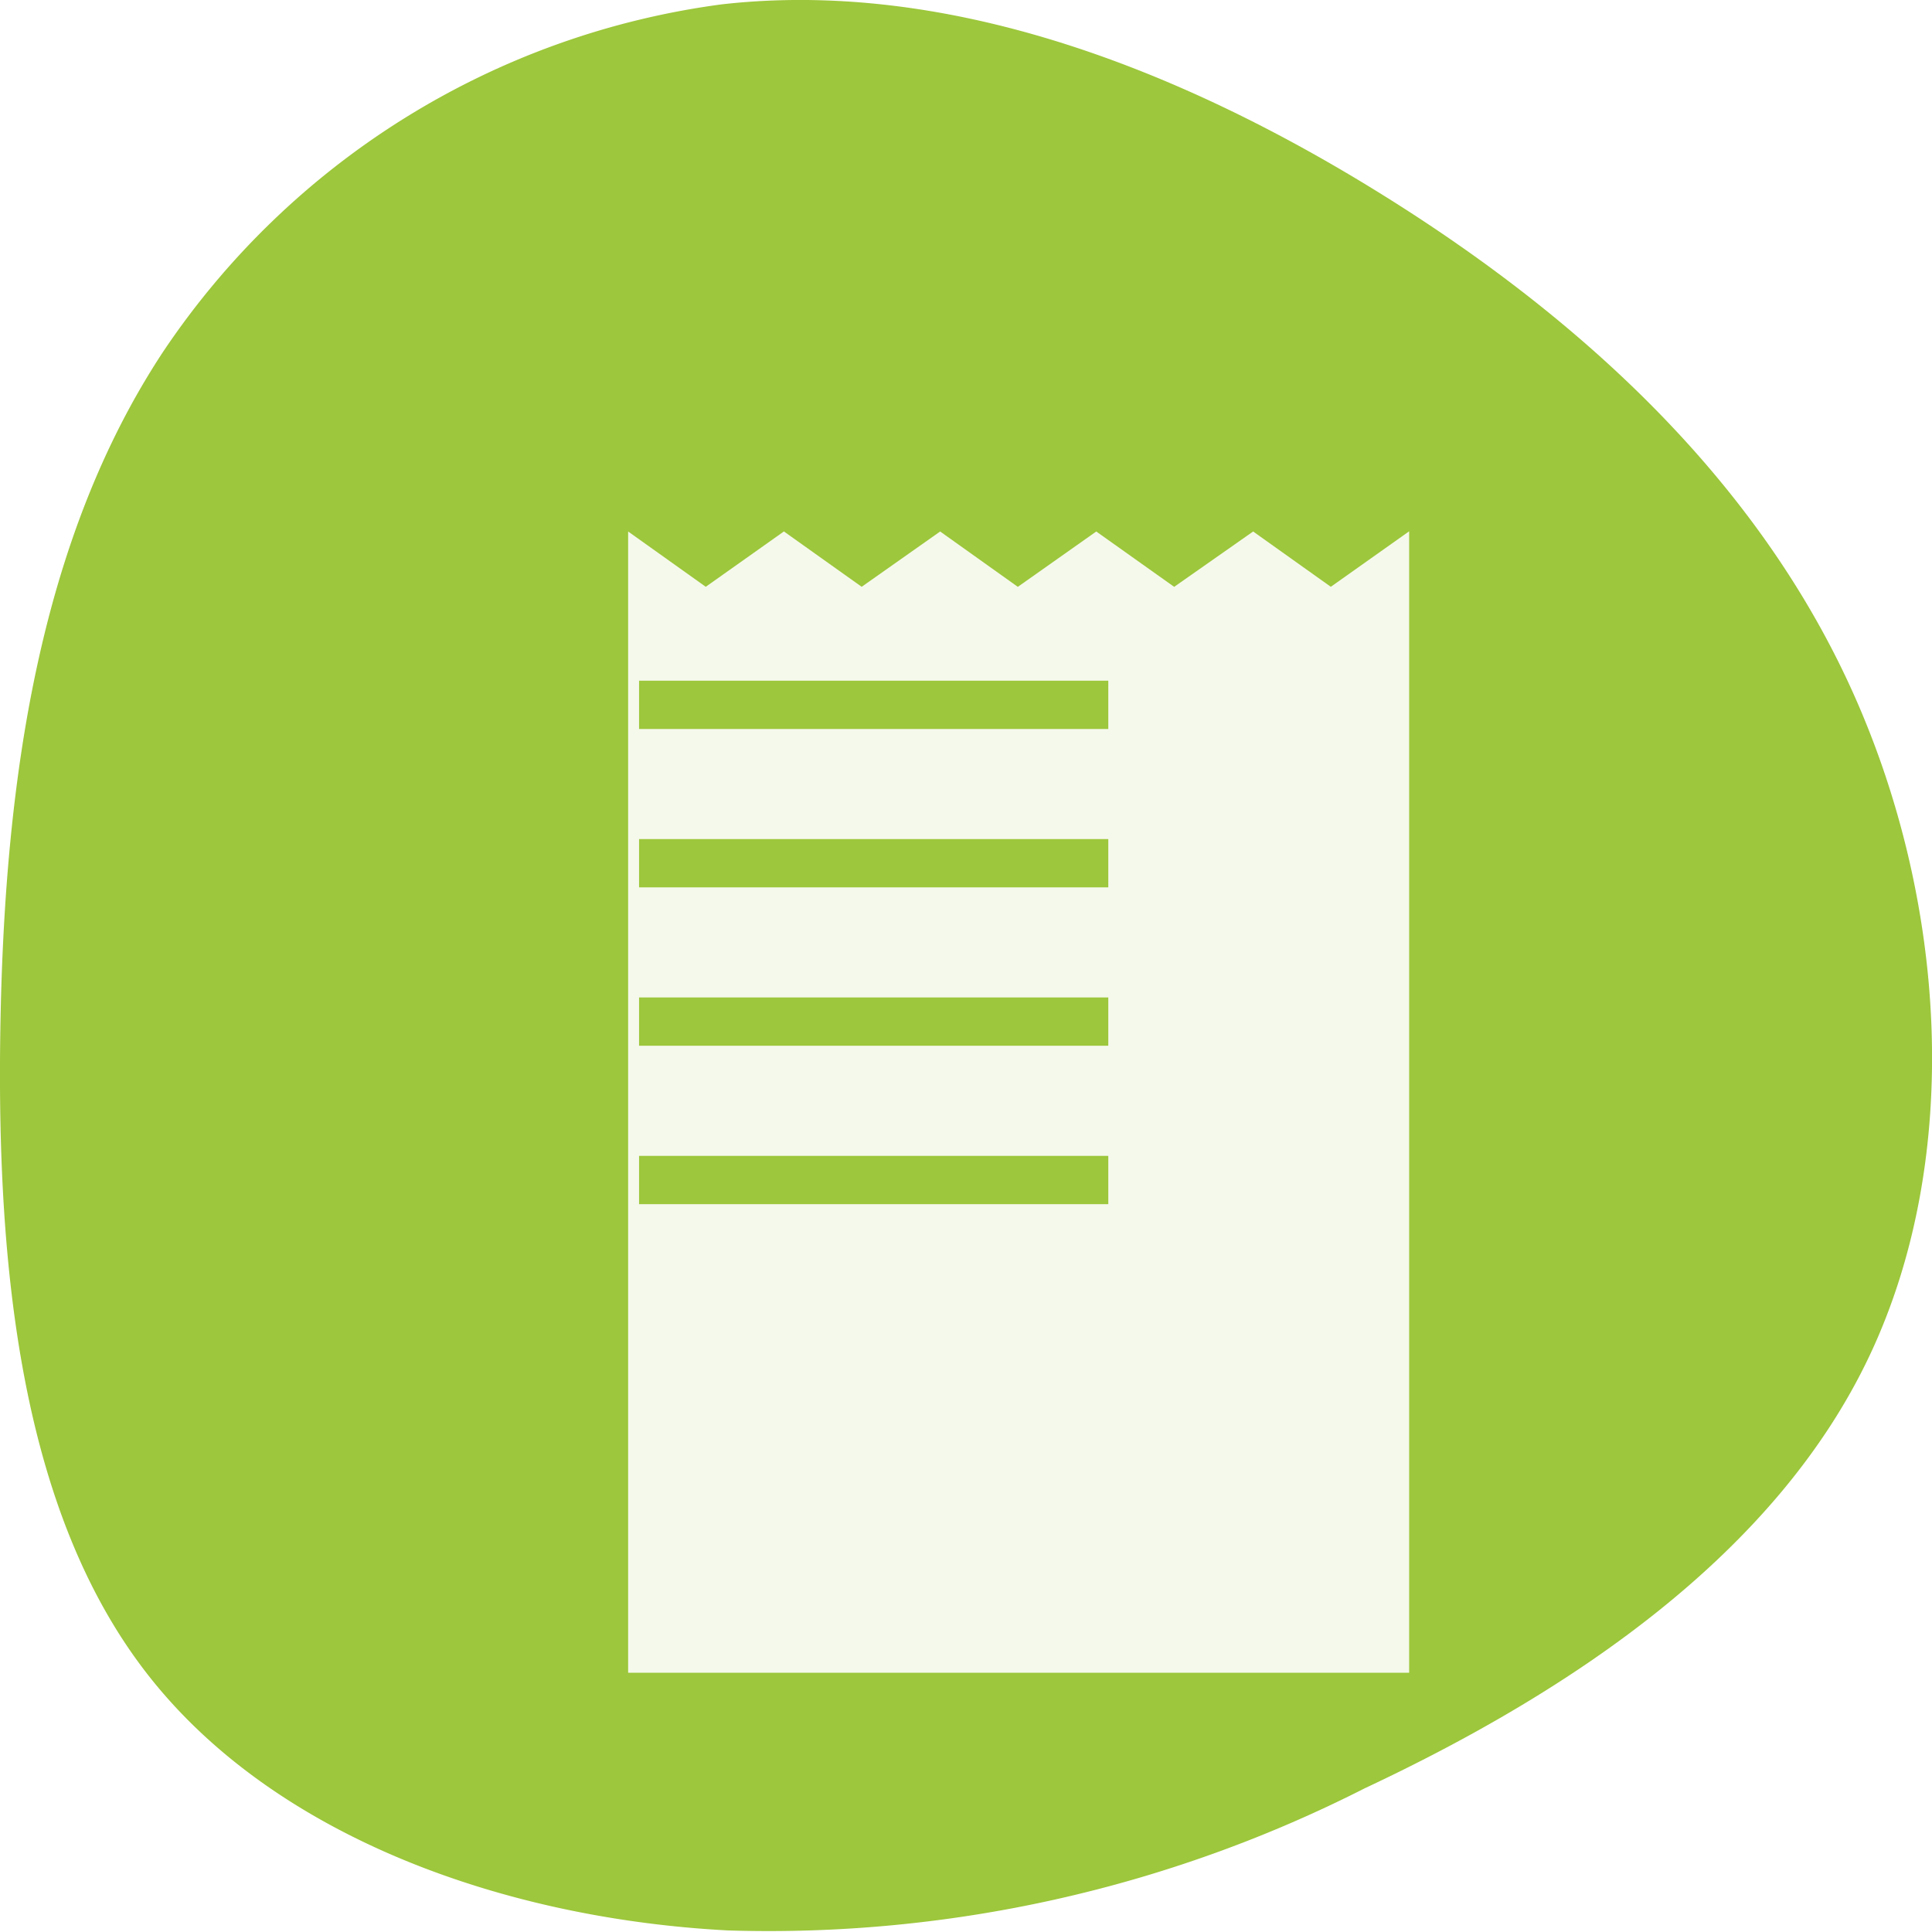
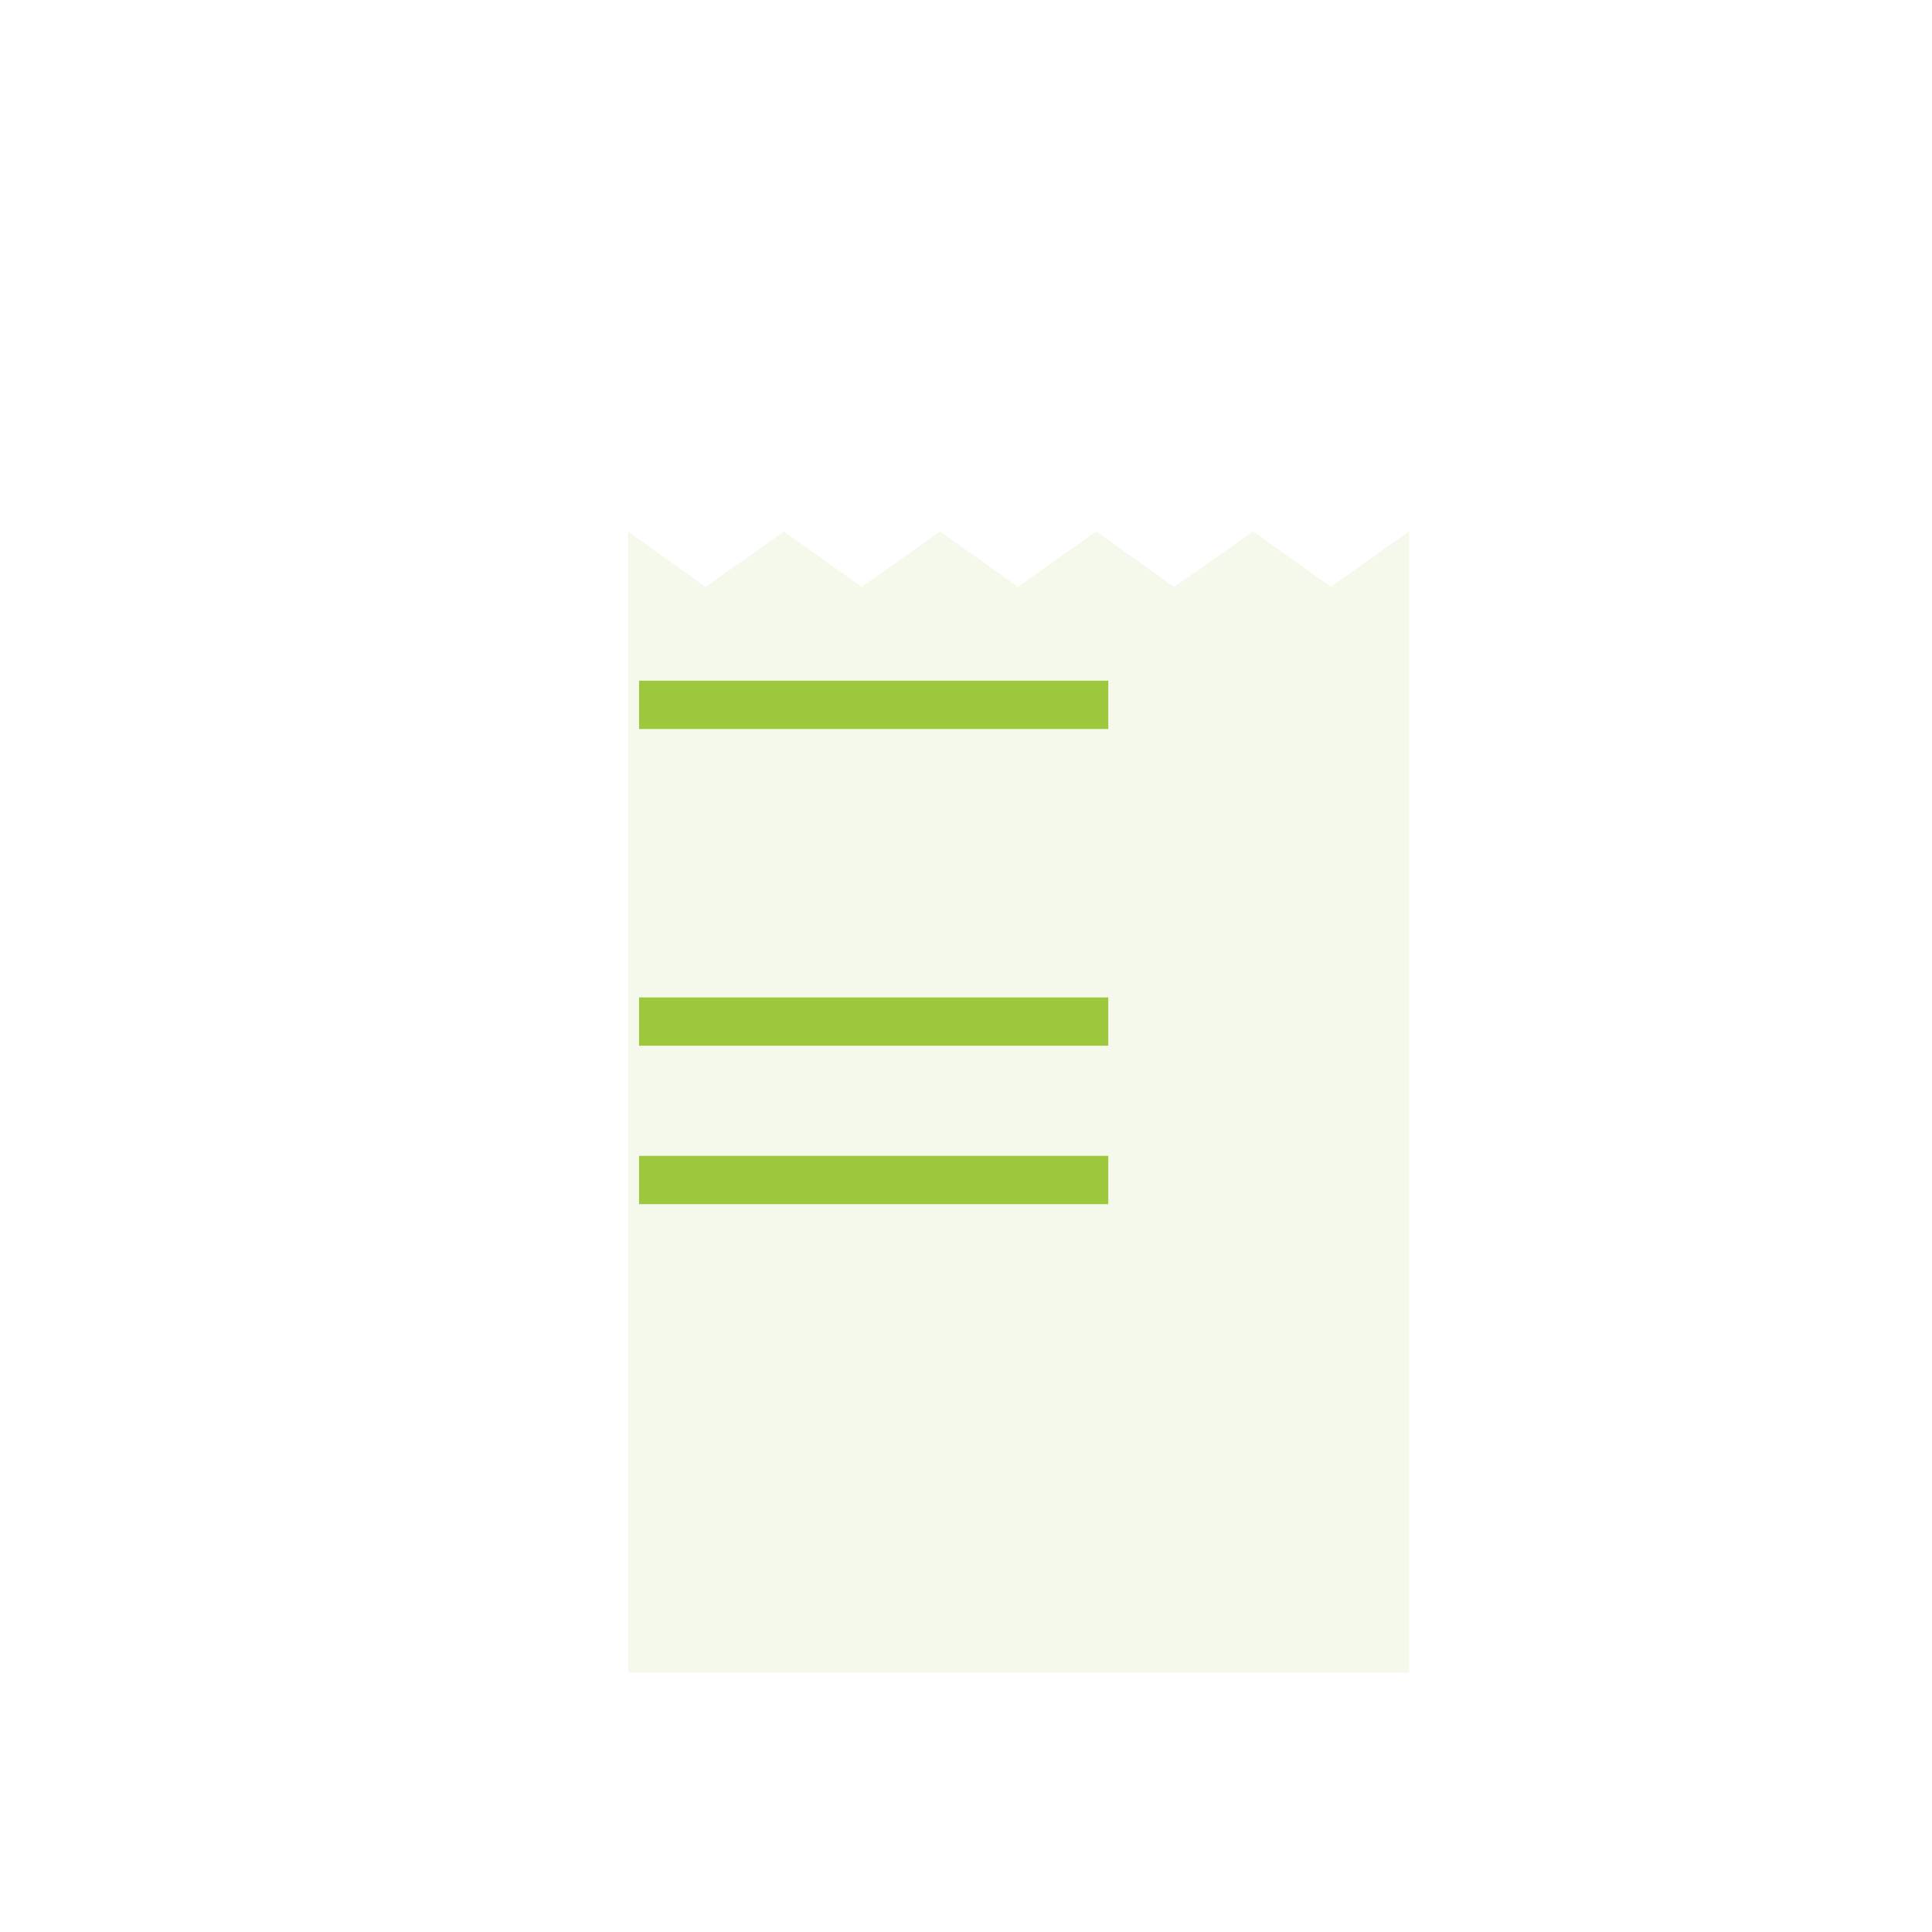
<svg xmlns="http://www.w3.org/2000/svg" width="40" height="40" viewBox="0 0 40 40">
  <defs>
    <filter id="a" x="8.5" y="6.5" width="25.178" height="32.636" filterUnits="userSpaceOnUse">
      <feOffset dx="3" dy="3" input="SourceAlpha" />
      <feGaussianBlur stdDeviation="1.5" result="b" />
      <feFlood flood-opacity="0.161" />
      <feComposite operator="in" in2="b" />
      <feComposite in="SourceGraphic" />
    </filter>
  </defs>
  <g transform="translate(-140 -464)">
-     <path d="M32.717,3.377A16.538,16.538,0,0,1,39.91,14.943c.518,4.577-1.247,9.291-3.82,13.481S30.171,36.29,25.8,38.3s-9.739,2.353-13.857.412S4.985,32.537,2.974,28.253A27.236,27.236,0,0,1,.032,15.08c.237-4.568,1.9-9.36,5.287-12.013S13.819-.084,18.851.01,28.836.818,32.717,3.377Z" transform="translate(140 504) rotate(-90)" fill="#9dc73c" />
    <g transform="translate(95.529 433.68)">
      <g transform="translate(54.471 38.32)">
        <g transform="matrix(1, 0, 0, 1, -10, -8)" filter="url(#a)">
          <path d="M54.475,61.953l0-23.629,1.607,1.145L57.7,38.323l1.61,1.146,1.625-1.145,1.608,1.146,1.624-1.146L65.78,39.47l1.635-1.146,1.608,1.145,1.622-1.149,0,23.633-16.174,0" transform="translate(-44.47 -30.32)" fill="#f5f9ec" />
        </g>
        <line x2="9.715" transform="translate(3.231 6.593)" fill="none" stroke="#9dc73c" stroke-miterlimit="10" stroke-width="1" />
-         <line x2="9.715" transform="translate(3.231 9.872)" fill="none" stroke="#9dc73c" stroke-miterlimit="10" stroke-width="1" />
        <line x2="9.715" transform="translate(3.231 13.151)" fill="none" stroke="#9dc73c" stroke-miterlimit="10" stroke-width="1" />
        <line x2="9.715" transform="translate(3.231 16.431)" fill="none" stroke="#9dc73c" stroke-miterlimit="10" stroke-width="1" />
      </g>
    </g>
  </g>
</svg>